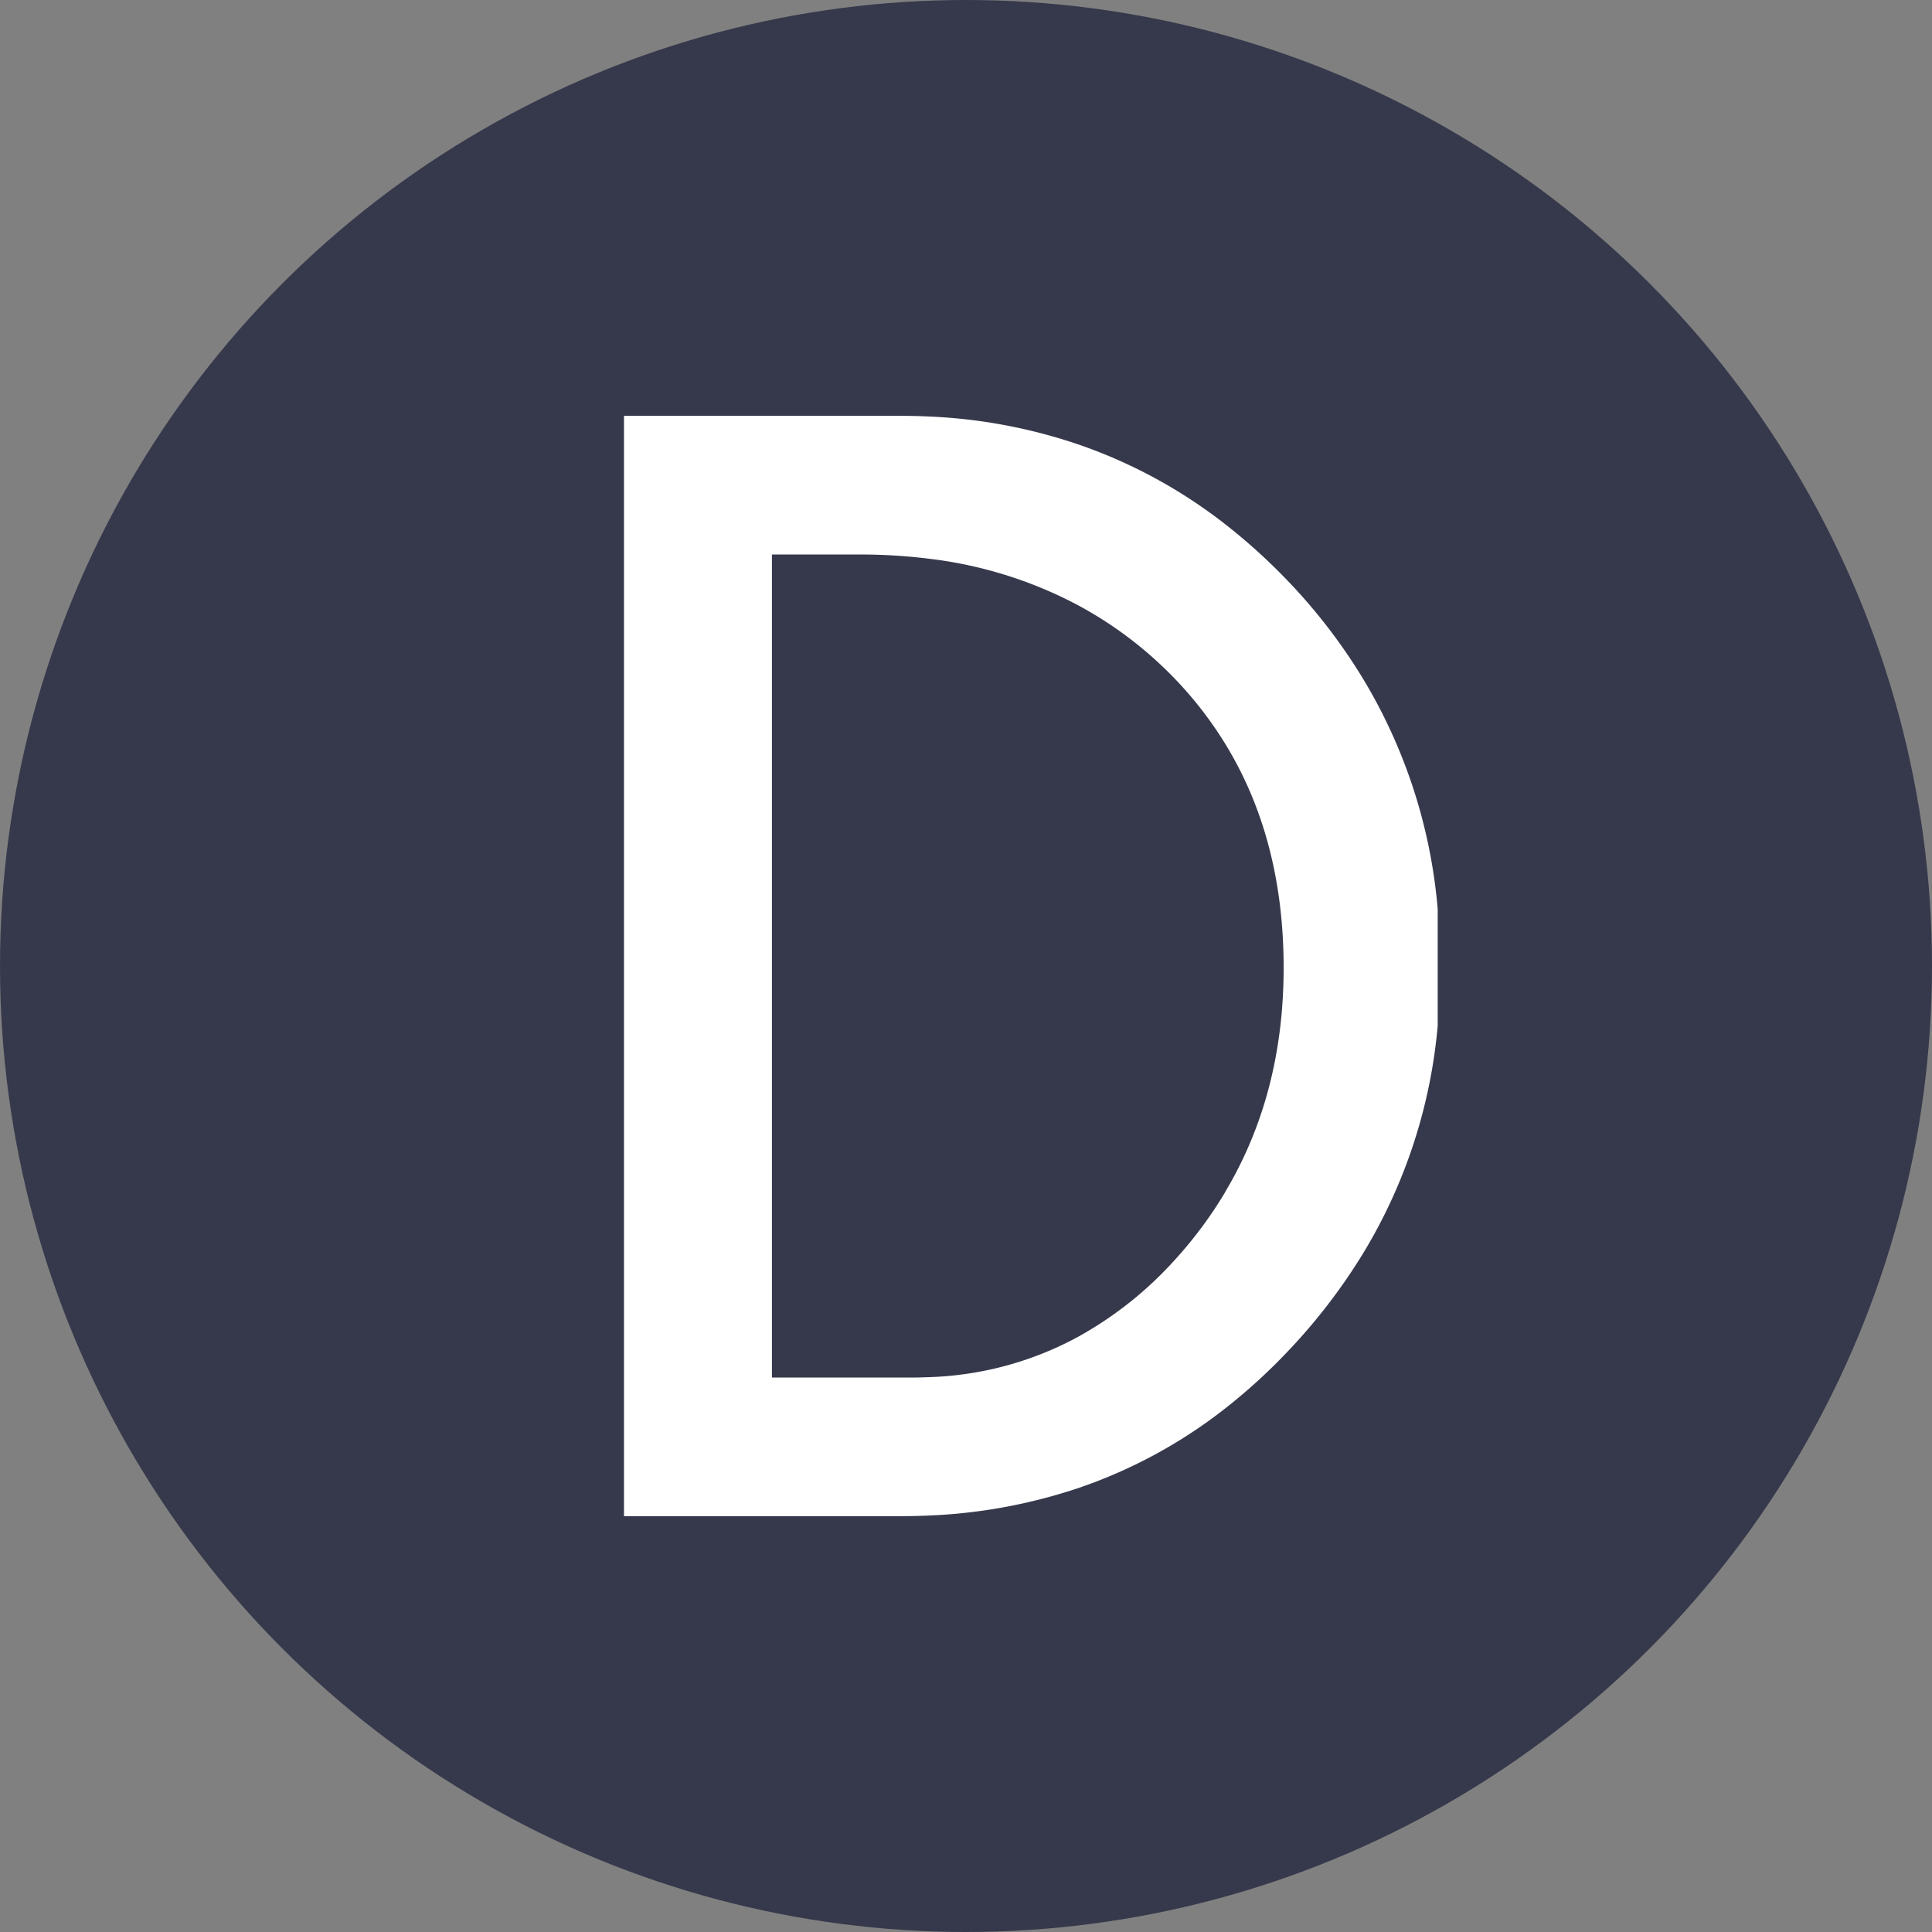
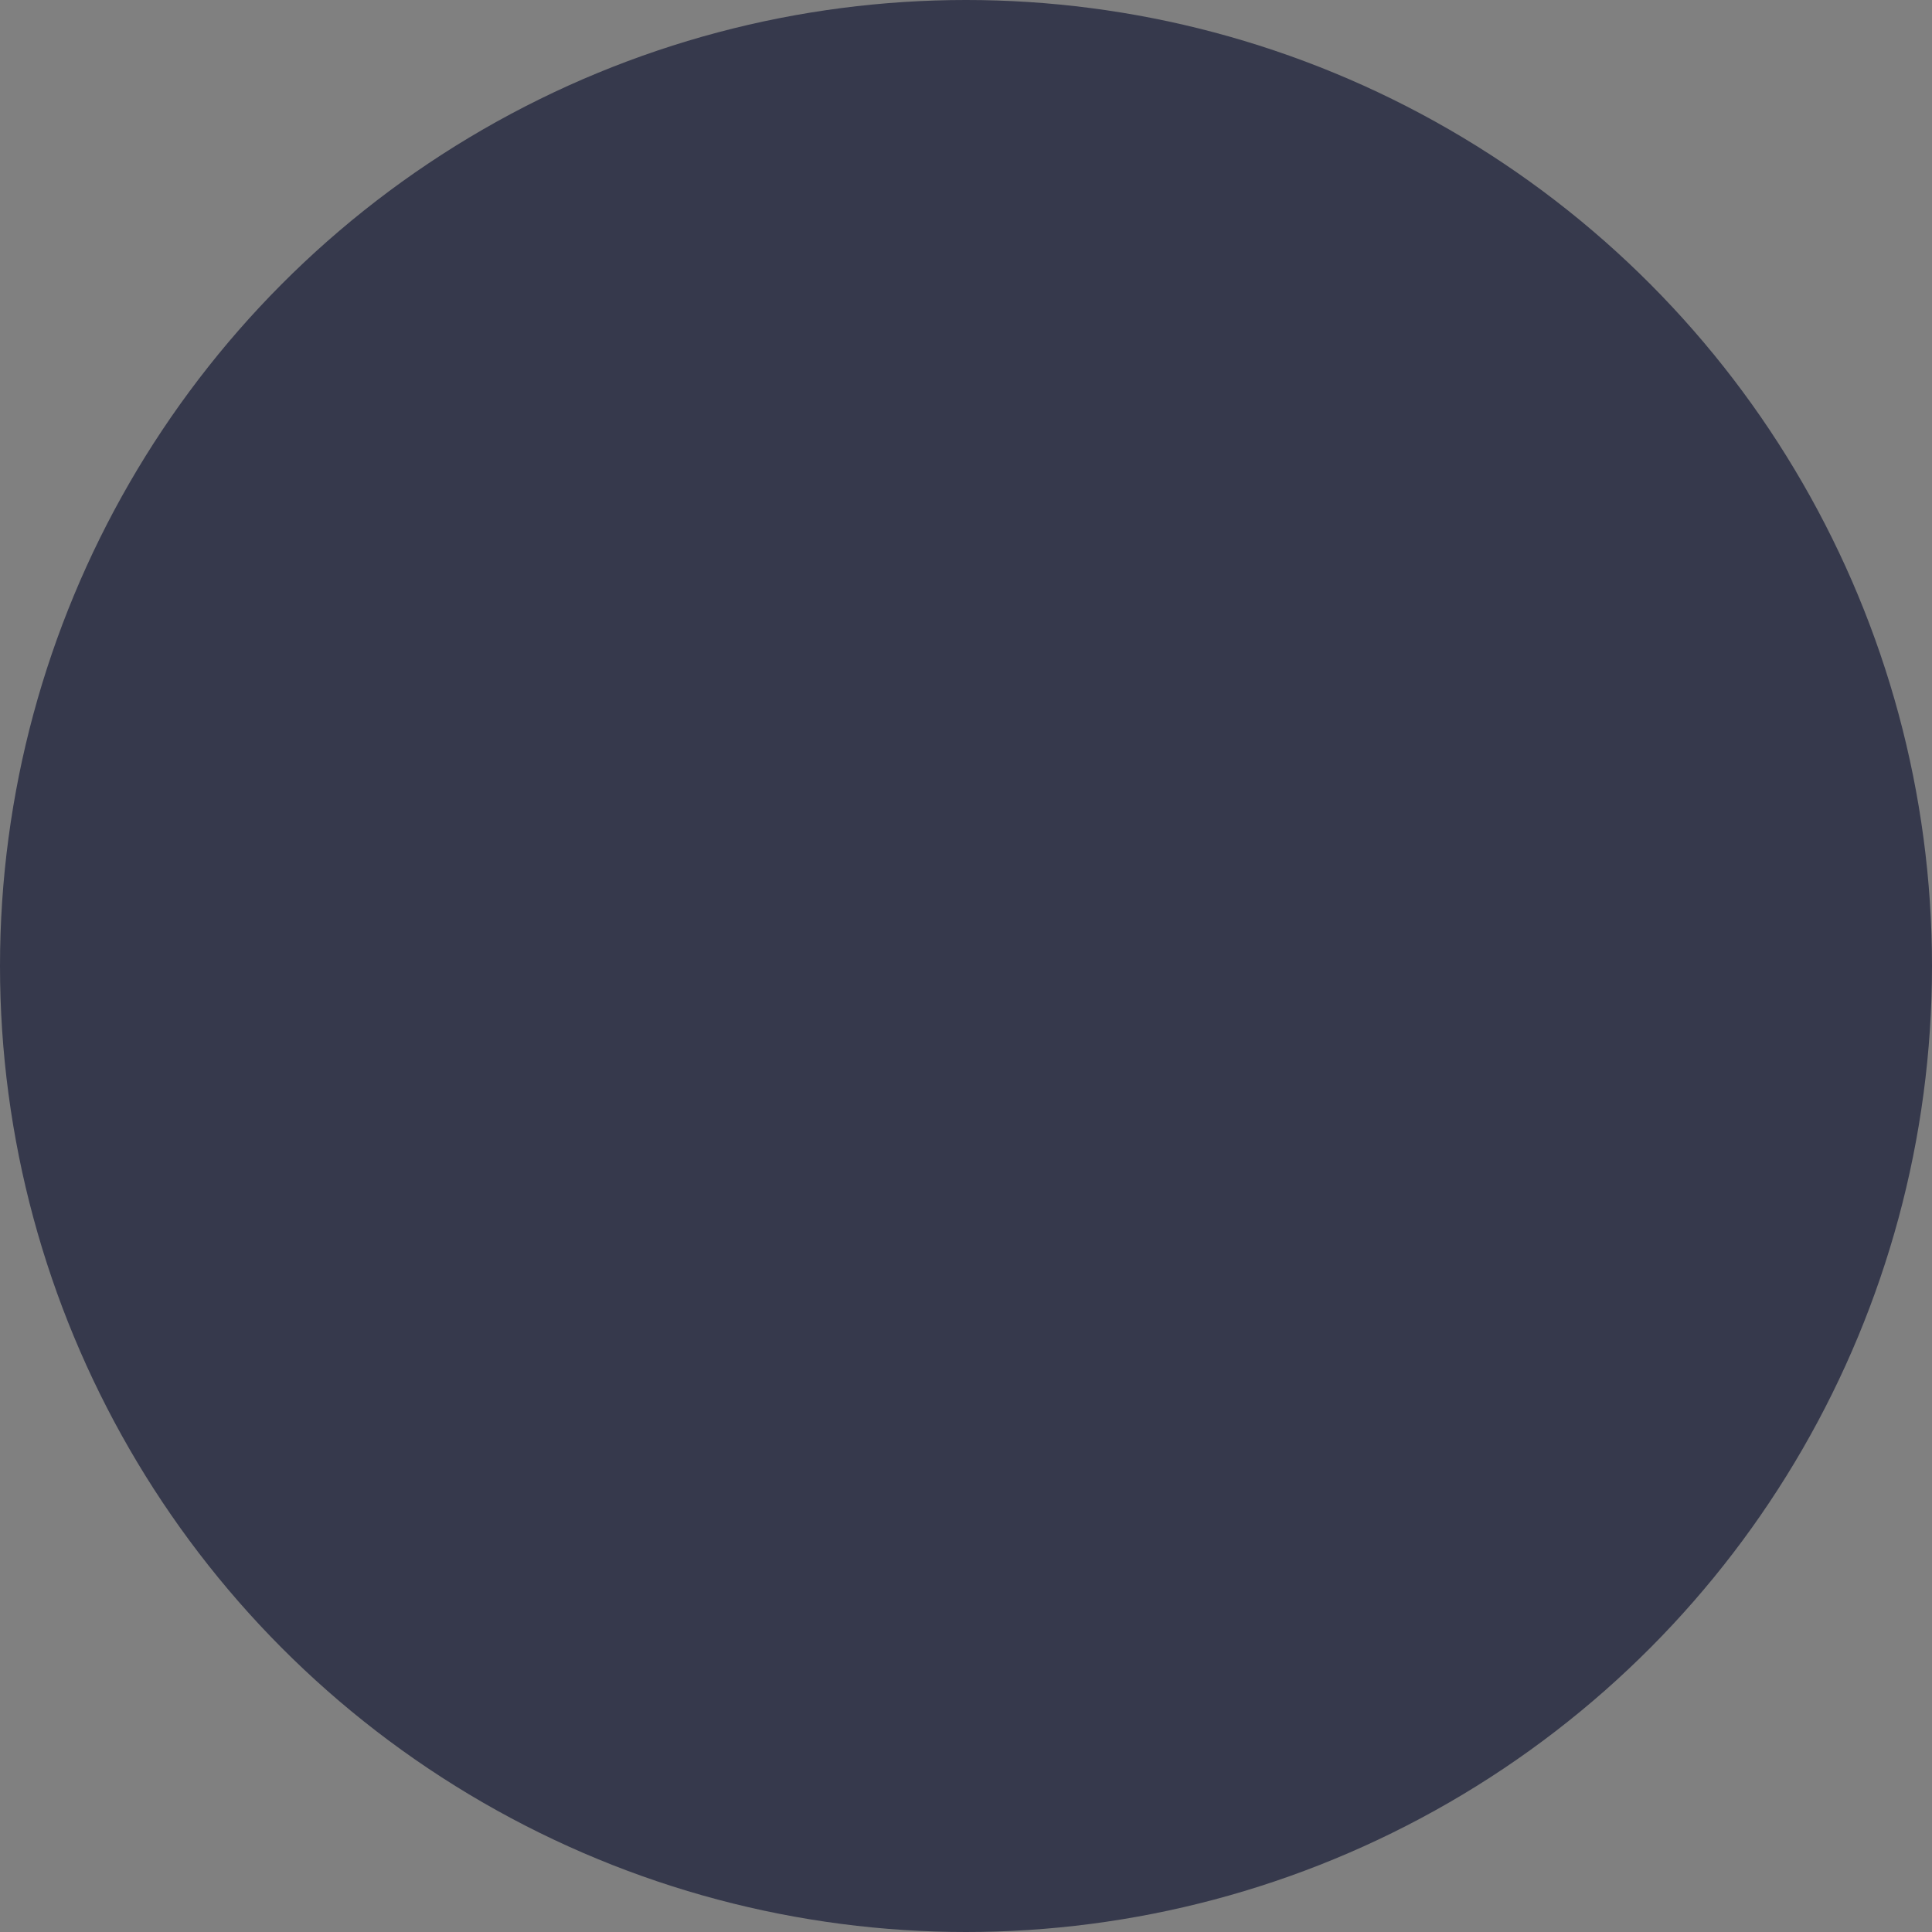
<svg xmlns="http://www.w3.org/2000/svg" viewBox="0 0 511.4 511.4">
  <rect x="0" y="0" width="511.4" height="511.4" fill="#808080" stroke="none" />
  <defs>
    <style>.cls-1{fill:#36394c;}.cls-2{fill:#fff;}</style>
  </defs>
  <g id="Layer_2" data-name="Layer 2">
    <g id="Layer_1-2" data-name="Layer 1">
      <circle class="cls-1" cx="255.7" cy="255.7" r="255.7" />
-       <path class="cls-2" d="M340.75,153.62a155.41,155.41,0,0,0-16.48-14.89,133.6,133.6,0,0,0-39.17-21.2,141.25,141.25,0,0,0-39.16-7.28q-3.78-.18-7.63-.18H165.17V401.33h73.14c2.57,0,5.12-.06,7.63-.17A142.64,142.64,0,0,0,285.1,394a131.56,131.56,0,0,0,39.17-21.16,151.48,151.48,0,0,0,15.86-14.35,154.81,154.81,0,0,0,20.85-27,139.48,139.48,0,0,0,19.58-60V240.65A140.85,140.85,0,0,0,361,180,149.5,149.5,0,0,0,340.75,153.62Zm-16.48,162a110.85,110.85,0,0,1-13,17.55A98.93,98.93,0,0,1,285.1,354a88.43,88.43,0,0,1-39.16,10.53c-1.37.05-2.74.1-4.13.1H204.33V146.78h23.32a146.2,146.2,0,0,1,18.29,1.12,112.08,112.08,0,0,1,39.16,12.17,103.37,103.37,0,0,1,23.45,17.15,101.65,101.65,0,0,1,15.72,19.59q15.5,25.22,15.51,59.33Q339.78,289.64,324.27,315.57Z" />
    </g>
  </g>
</svg>